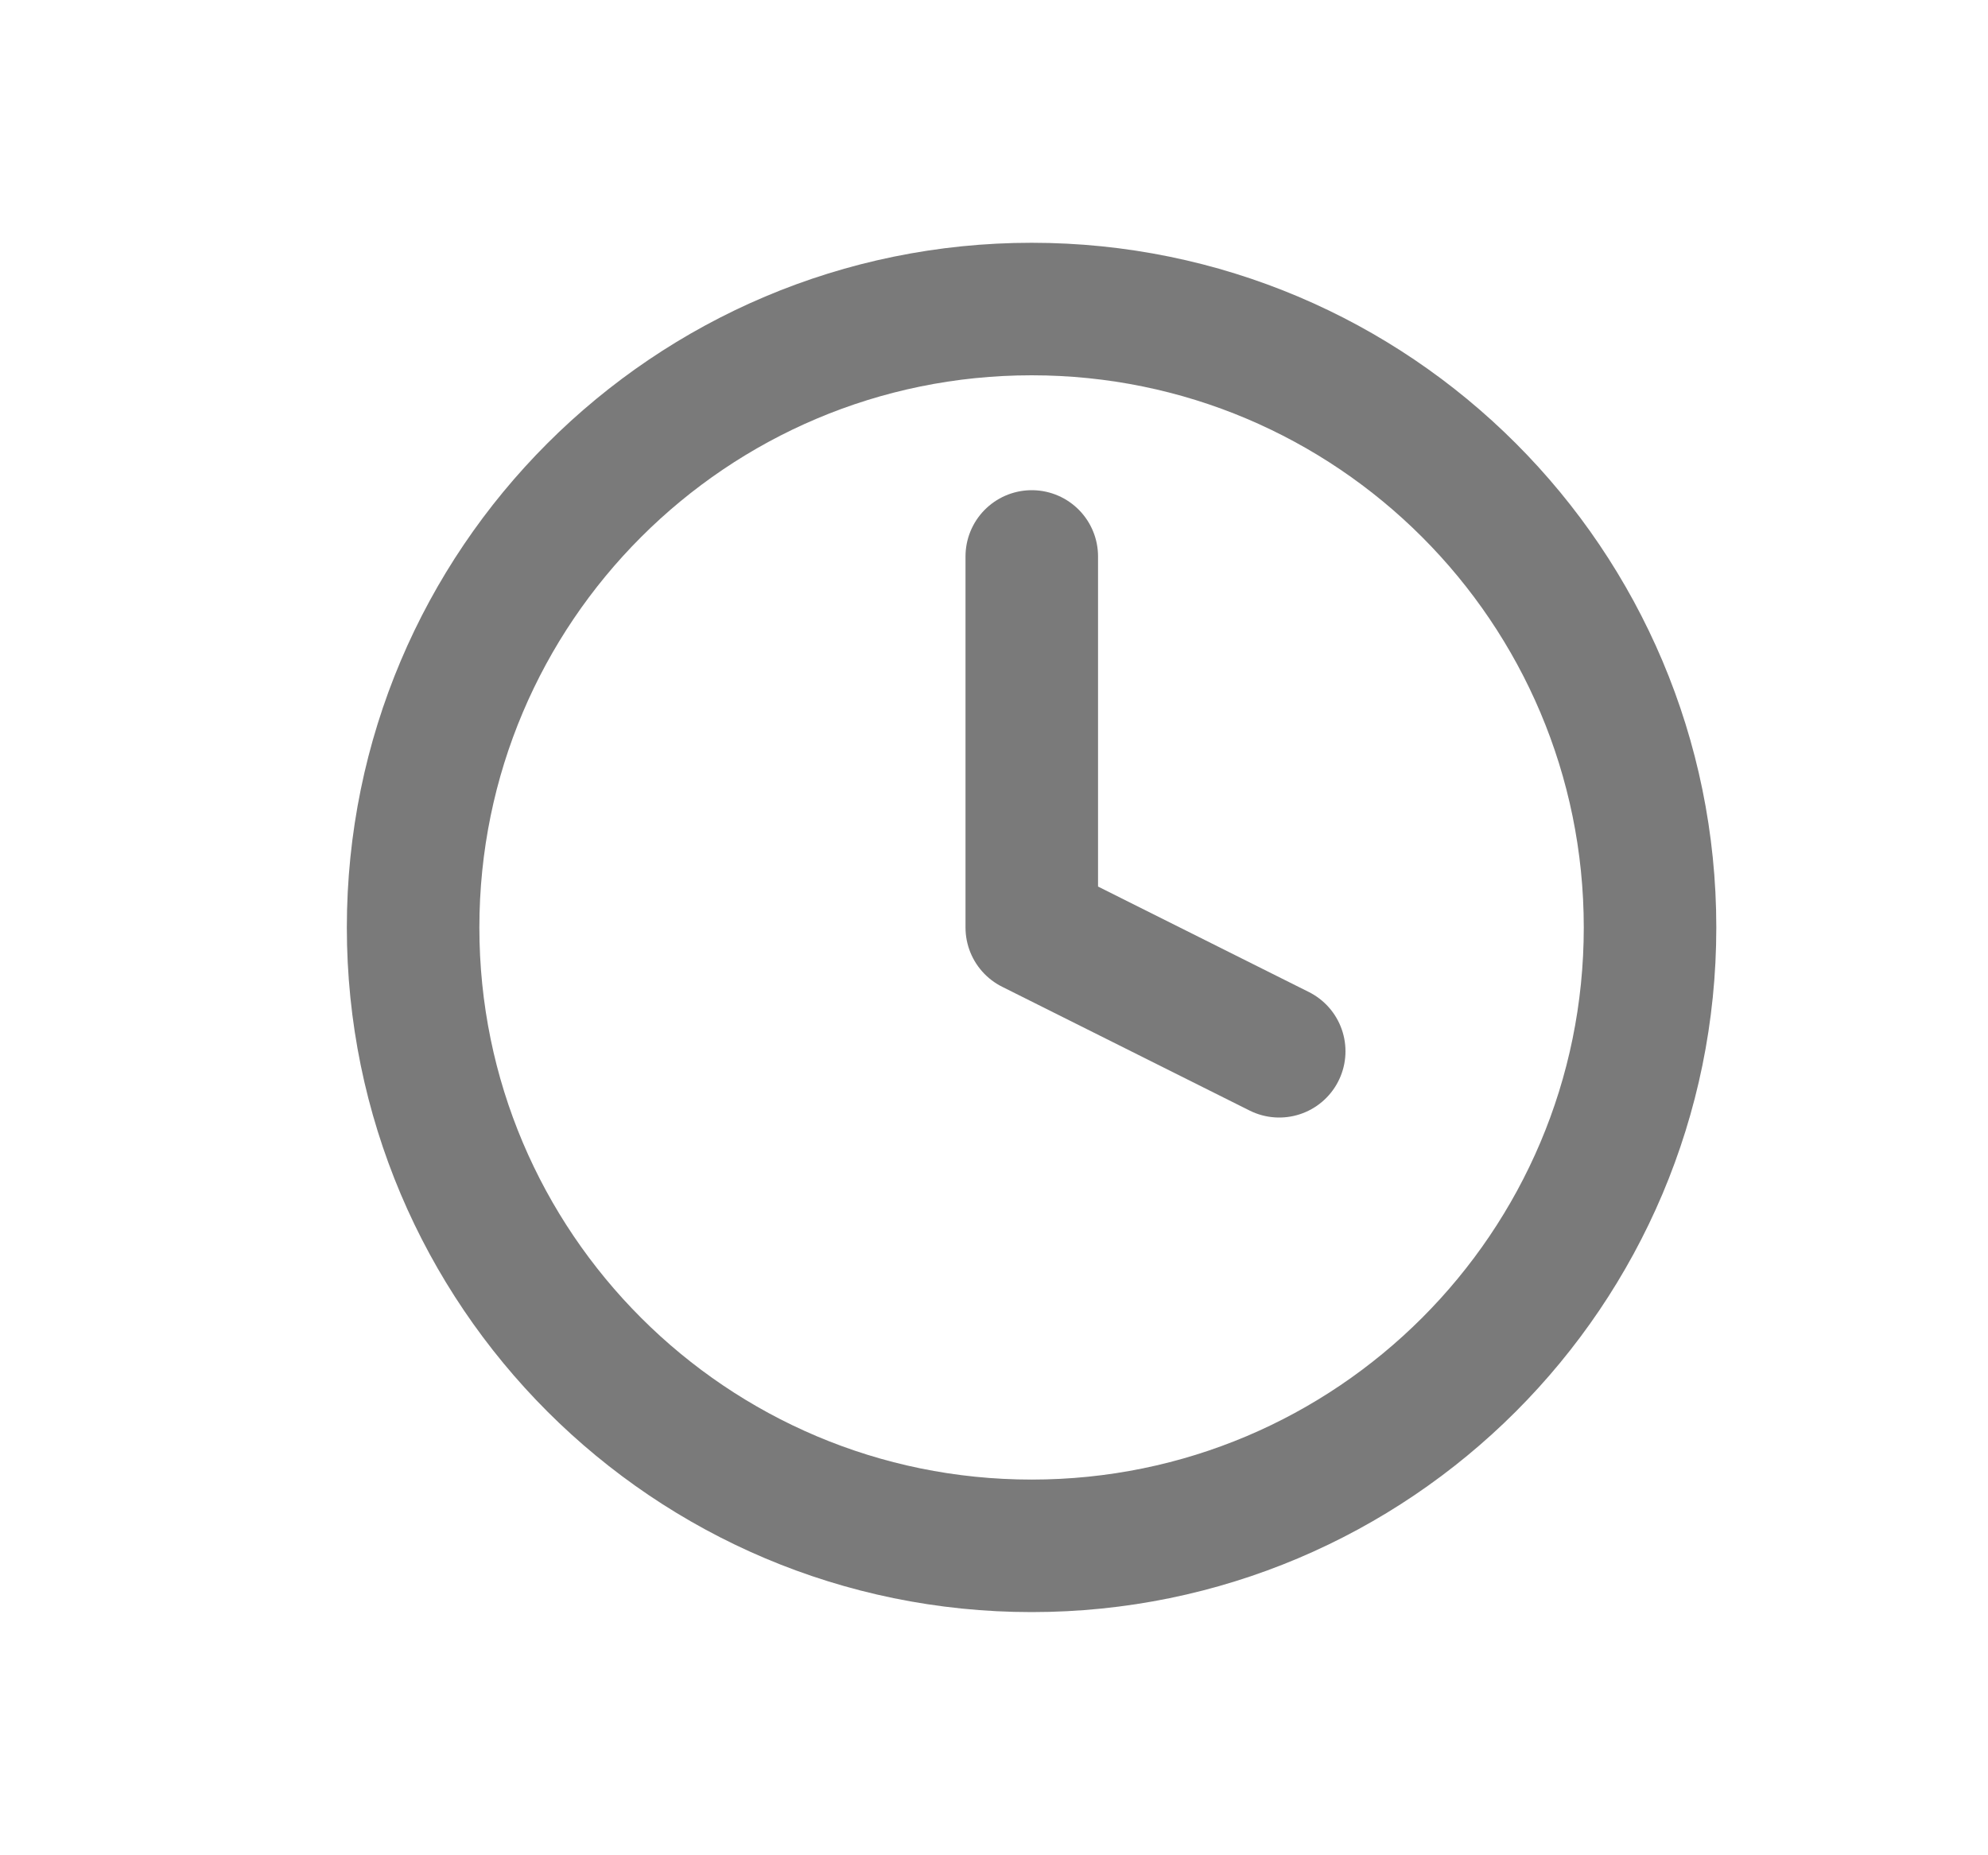
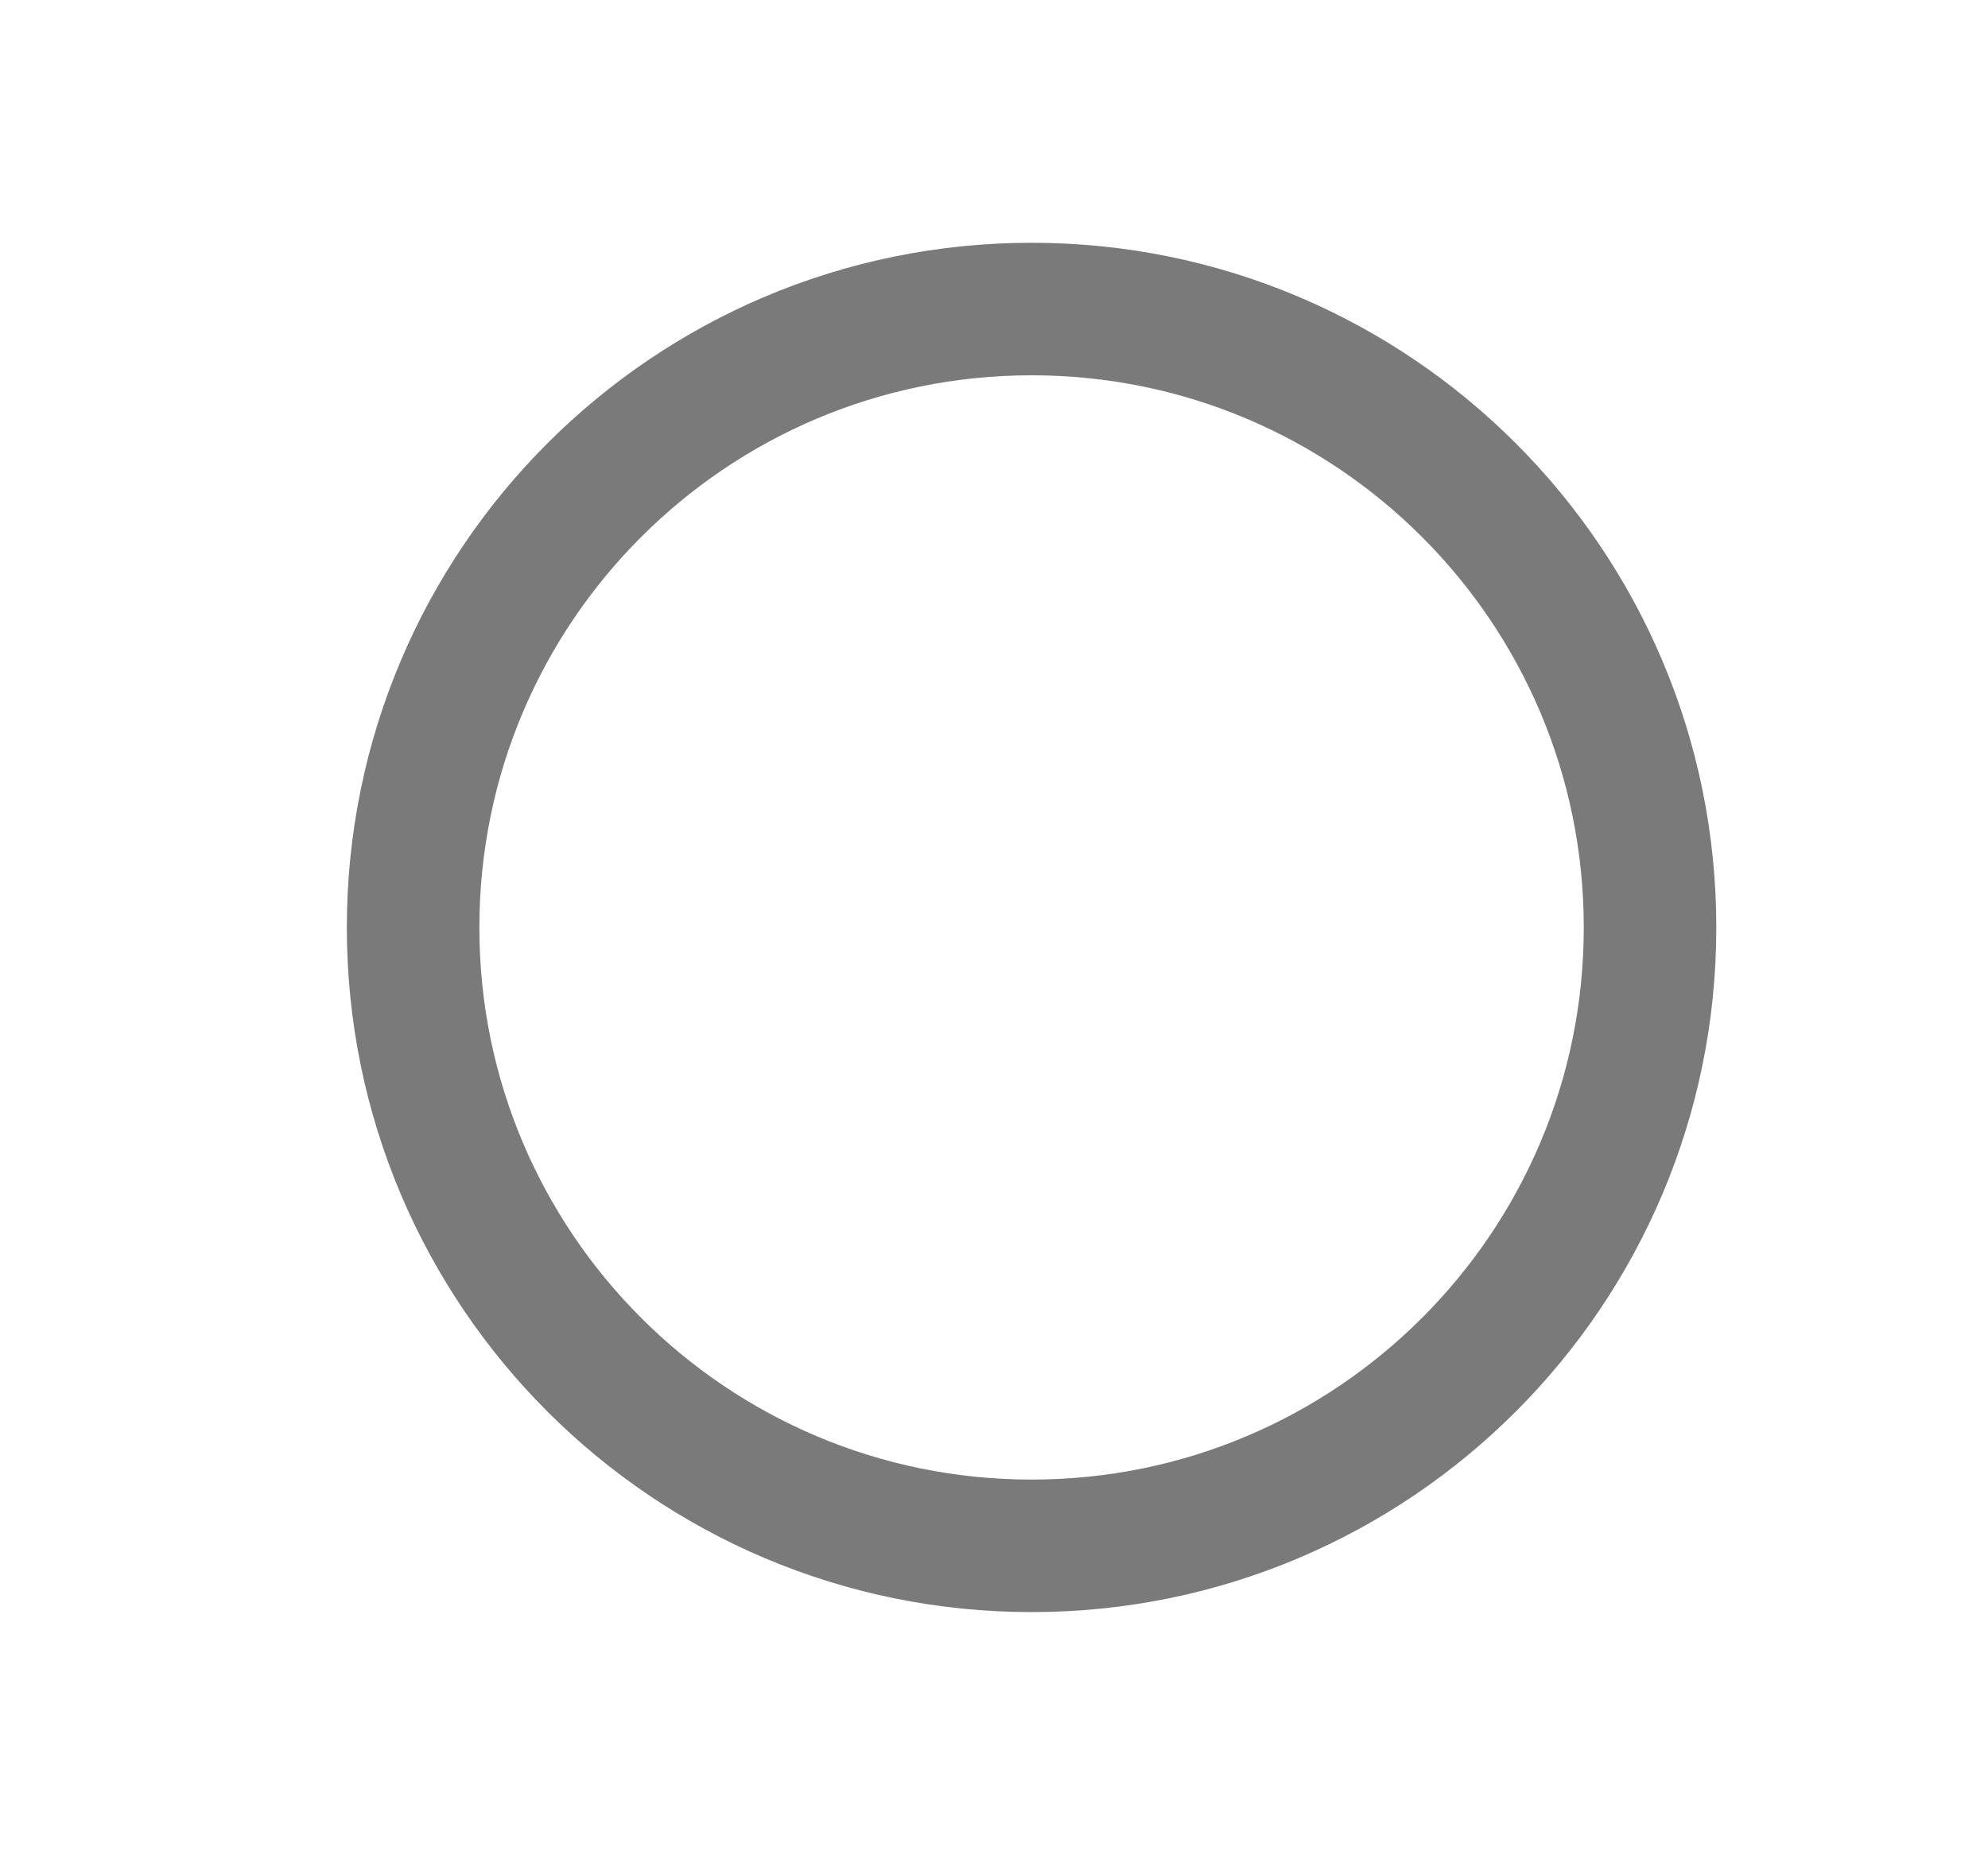
<svg xmlns="http://www.w3.org/2000/svg" width="15" height="14" viewBox="0 0 15 14" fill="none">
  <path d="M7.784 11.665C10.361 11.665 12.45 9.576 12.45 6.999C12.45 4.421 10.361 2.332 7.784 2.332C5.207 2.332 3.117 4.421 3.117 6.999C3.117 9.576 5.207 11.665 7.784 11.665Z" stroke="#7A7A7A" stroke-linecap="round" stroke-linejoin="round" />
-   <path d="M7.785 4.199V6.999L9.652 7.933" stroke="#7A7A7A" stroke-linecap="round" stroke-linejoin="round" />
</svg>